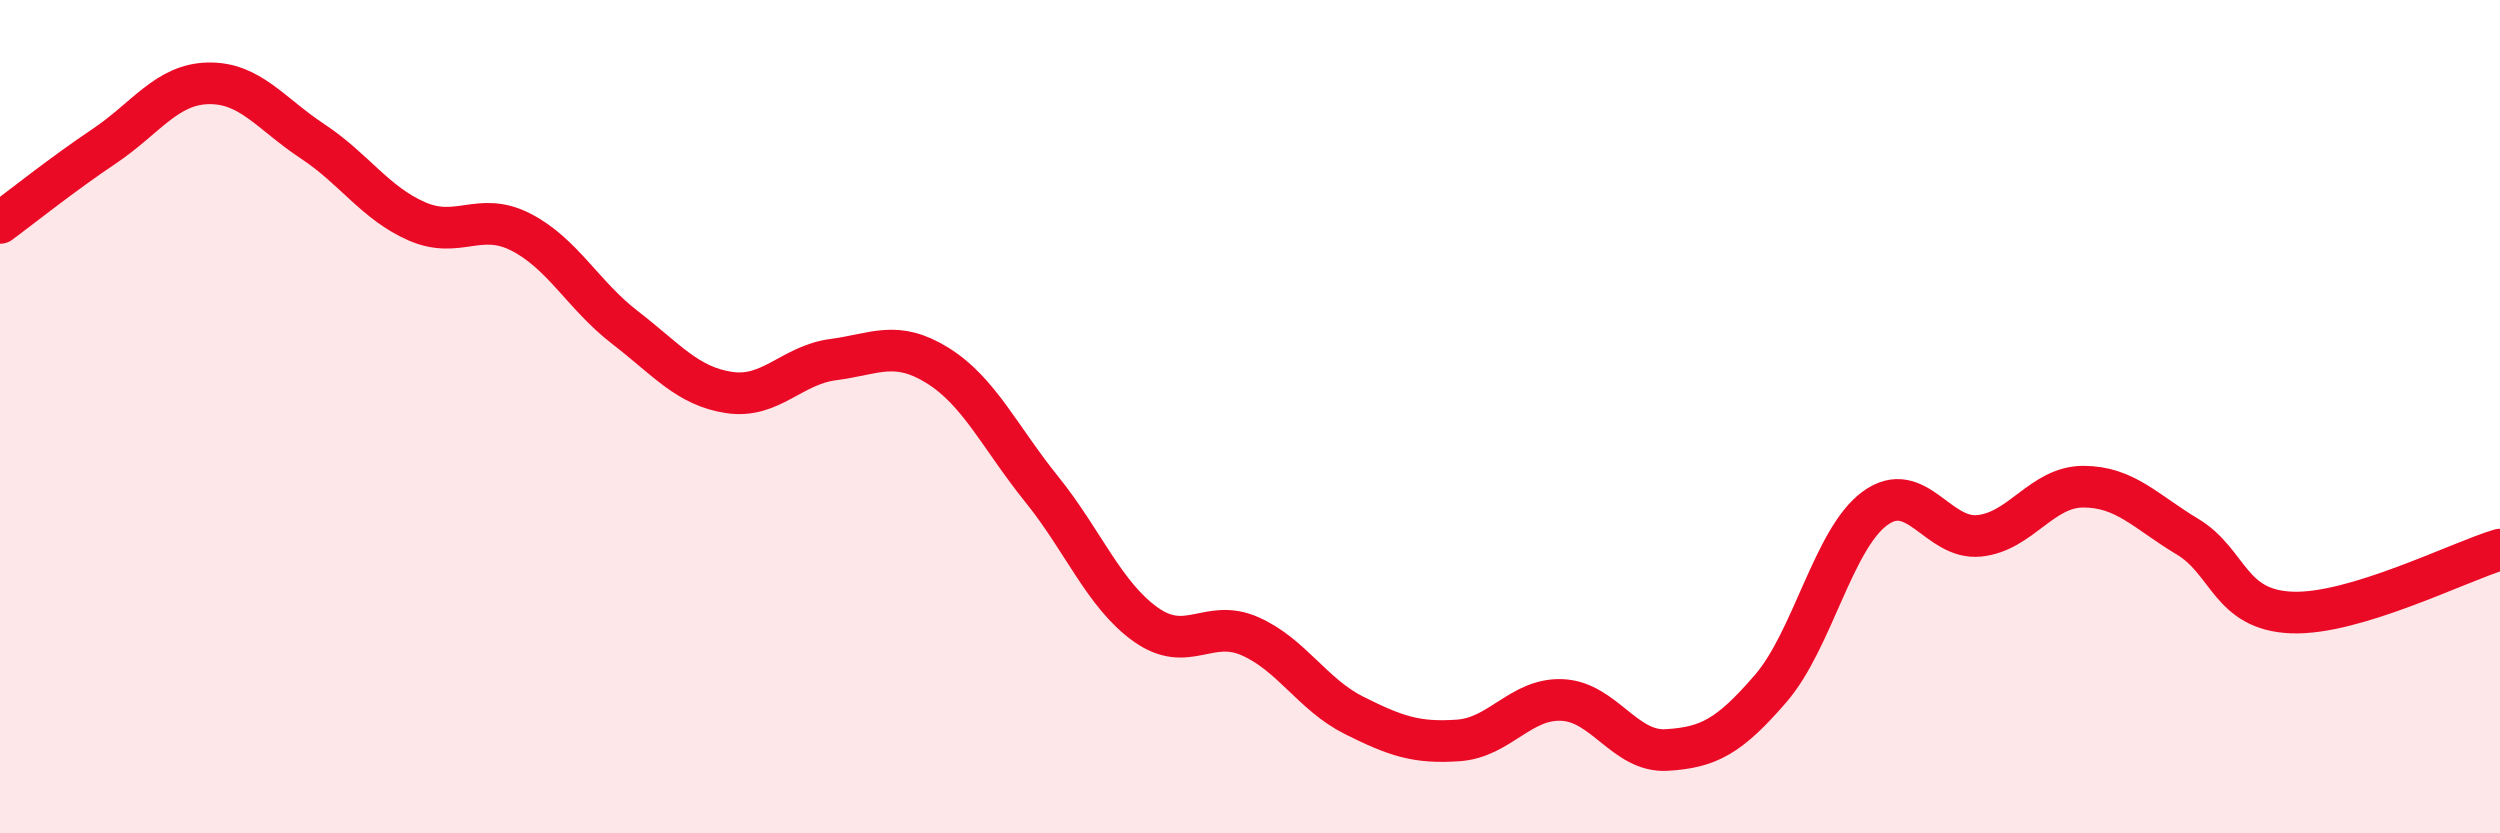
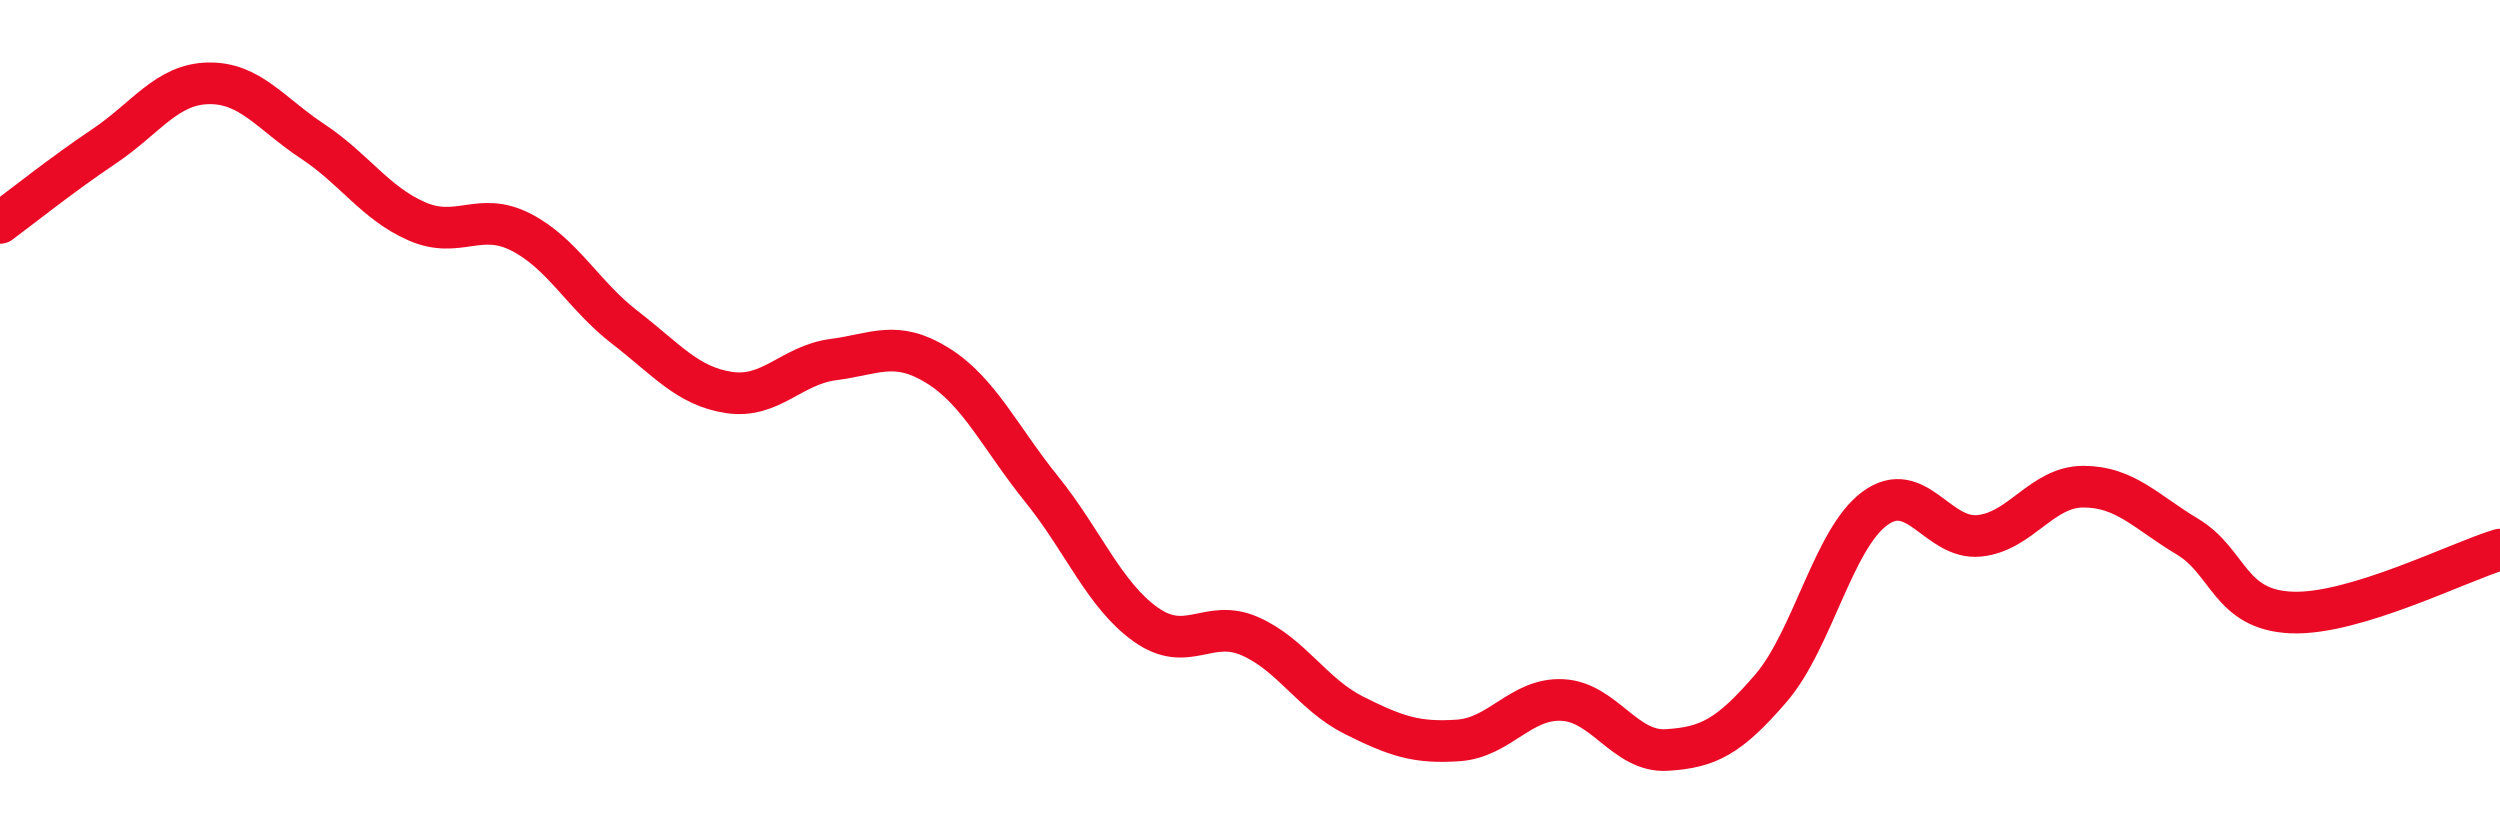
<svg xmlns="http://www.w3.org/2000/svg" width="60" height="20" viewBox="0 0 60 20">
-   <path d="M 0,5.35 C 0.5,4.98 1.5,4.18 2.5,3.51 C 3.5,2.84 4,2.02 5,2 C 6,1.98 6.5,2.73 7.5,3.39 C 8.5,4.05 9,4.87 10,5.31 C 11,5.75 11.5,5.06 12.5,5.57 C 13.5,6.08 14,7.09 15,7.86 C 16,8.63 16.5,9.27 17.5,9.42 C 18.5,9.57 19,8.76 20,8.63 C 21,8.5 21.5,8.15 22.5,8.77 C 23.5,9.39 24,10.5 25,11.74 C 26,12.98 26.5,14.28 27.5,14.99 C 28.5,15.7 29,14.83 30,15.27 C 31,15.71 31.5,16.67 32.5,17.17 C 33.5,17.67 34,17.84 35,17.77 C 36,17.7 36.5,16.75 37.5,16.8 C 38.5,16.85 39,18.06 40,18 C 41,17.94 41.5,17.68 42.5,16.52 C 43.5,15.36 44,12.93 45,12.2 C 46,11.47 46.5,12.96 47.5,12.86 C 48.5,12.76 49,11.68 50,11.68 C 51,11.68 51.5,12.28 52.5,12.88 C 53.5,13.48 53.5,14.64 55,14.7 C 56.5,14.76 59,13.49 60,13.19L60 20L0 20Z" fill="#EB0A25" opacity="0.1" stroke-linecap="round" stroke-linejoin="round" />
  <path d="M 0,5.35 C 0.5,4.98 1.5,4.18 2.5,3.51 C 3.5,2.84 4,2.02 5,2 C 6,1.98 6.5,2.73 7.5,3.39 C 8.5,4.05 9,4.87 10,5.31 C 11,5.75 11.5,5.06 12.5,5.57 C 13.5,6.08 14,7.09 15,7.86 C 16,8.63 16.5,9.27 17.5,9.42 C 18.5,9.57 19,8.76 20,8.63 C 21,8.5 21.5,8.15 22.5,8.77 C 23.5,9.39 24,10.5 25,11.74 C 26,12.98 26.5,14.28 27.5,14.99 C 28.5,15.7 29,14.83 30,15.27 C 31,15.71 31.5,16.67 32.5,17.17 C 33.5,17.67 34,17.84 35,17.77 C 36,17.7 36.5,16.75 37.5,16.8 C 38.5,16.85 39,18.06 40,18 C 41,17.94 41.5,17.68 42.5,16.52 C 43.5,15.36 44,12.93 45,12.2 C 46,11.47 46.5,12.96 47.5,12.86 C 48.5,12.76 49,11.68 50,11.68 C 51,11.68 51.5,12.28 52.5,12.88 C 53.5,13.48 53.5,14.64 55,14.7 C 56.5,14.76 59,13.49 60,13.19" stroke="#EB0A25" stroke-width="1" fill="none" stroke-linecap="round" stroke-linejoin="round" />
</svg>